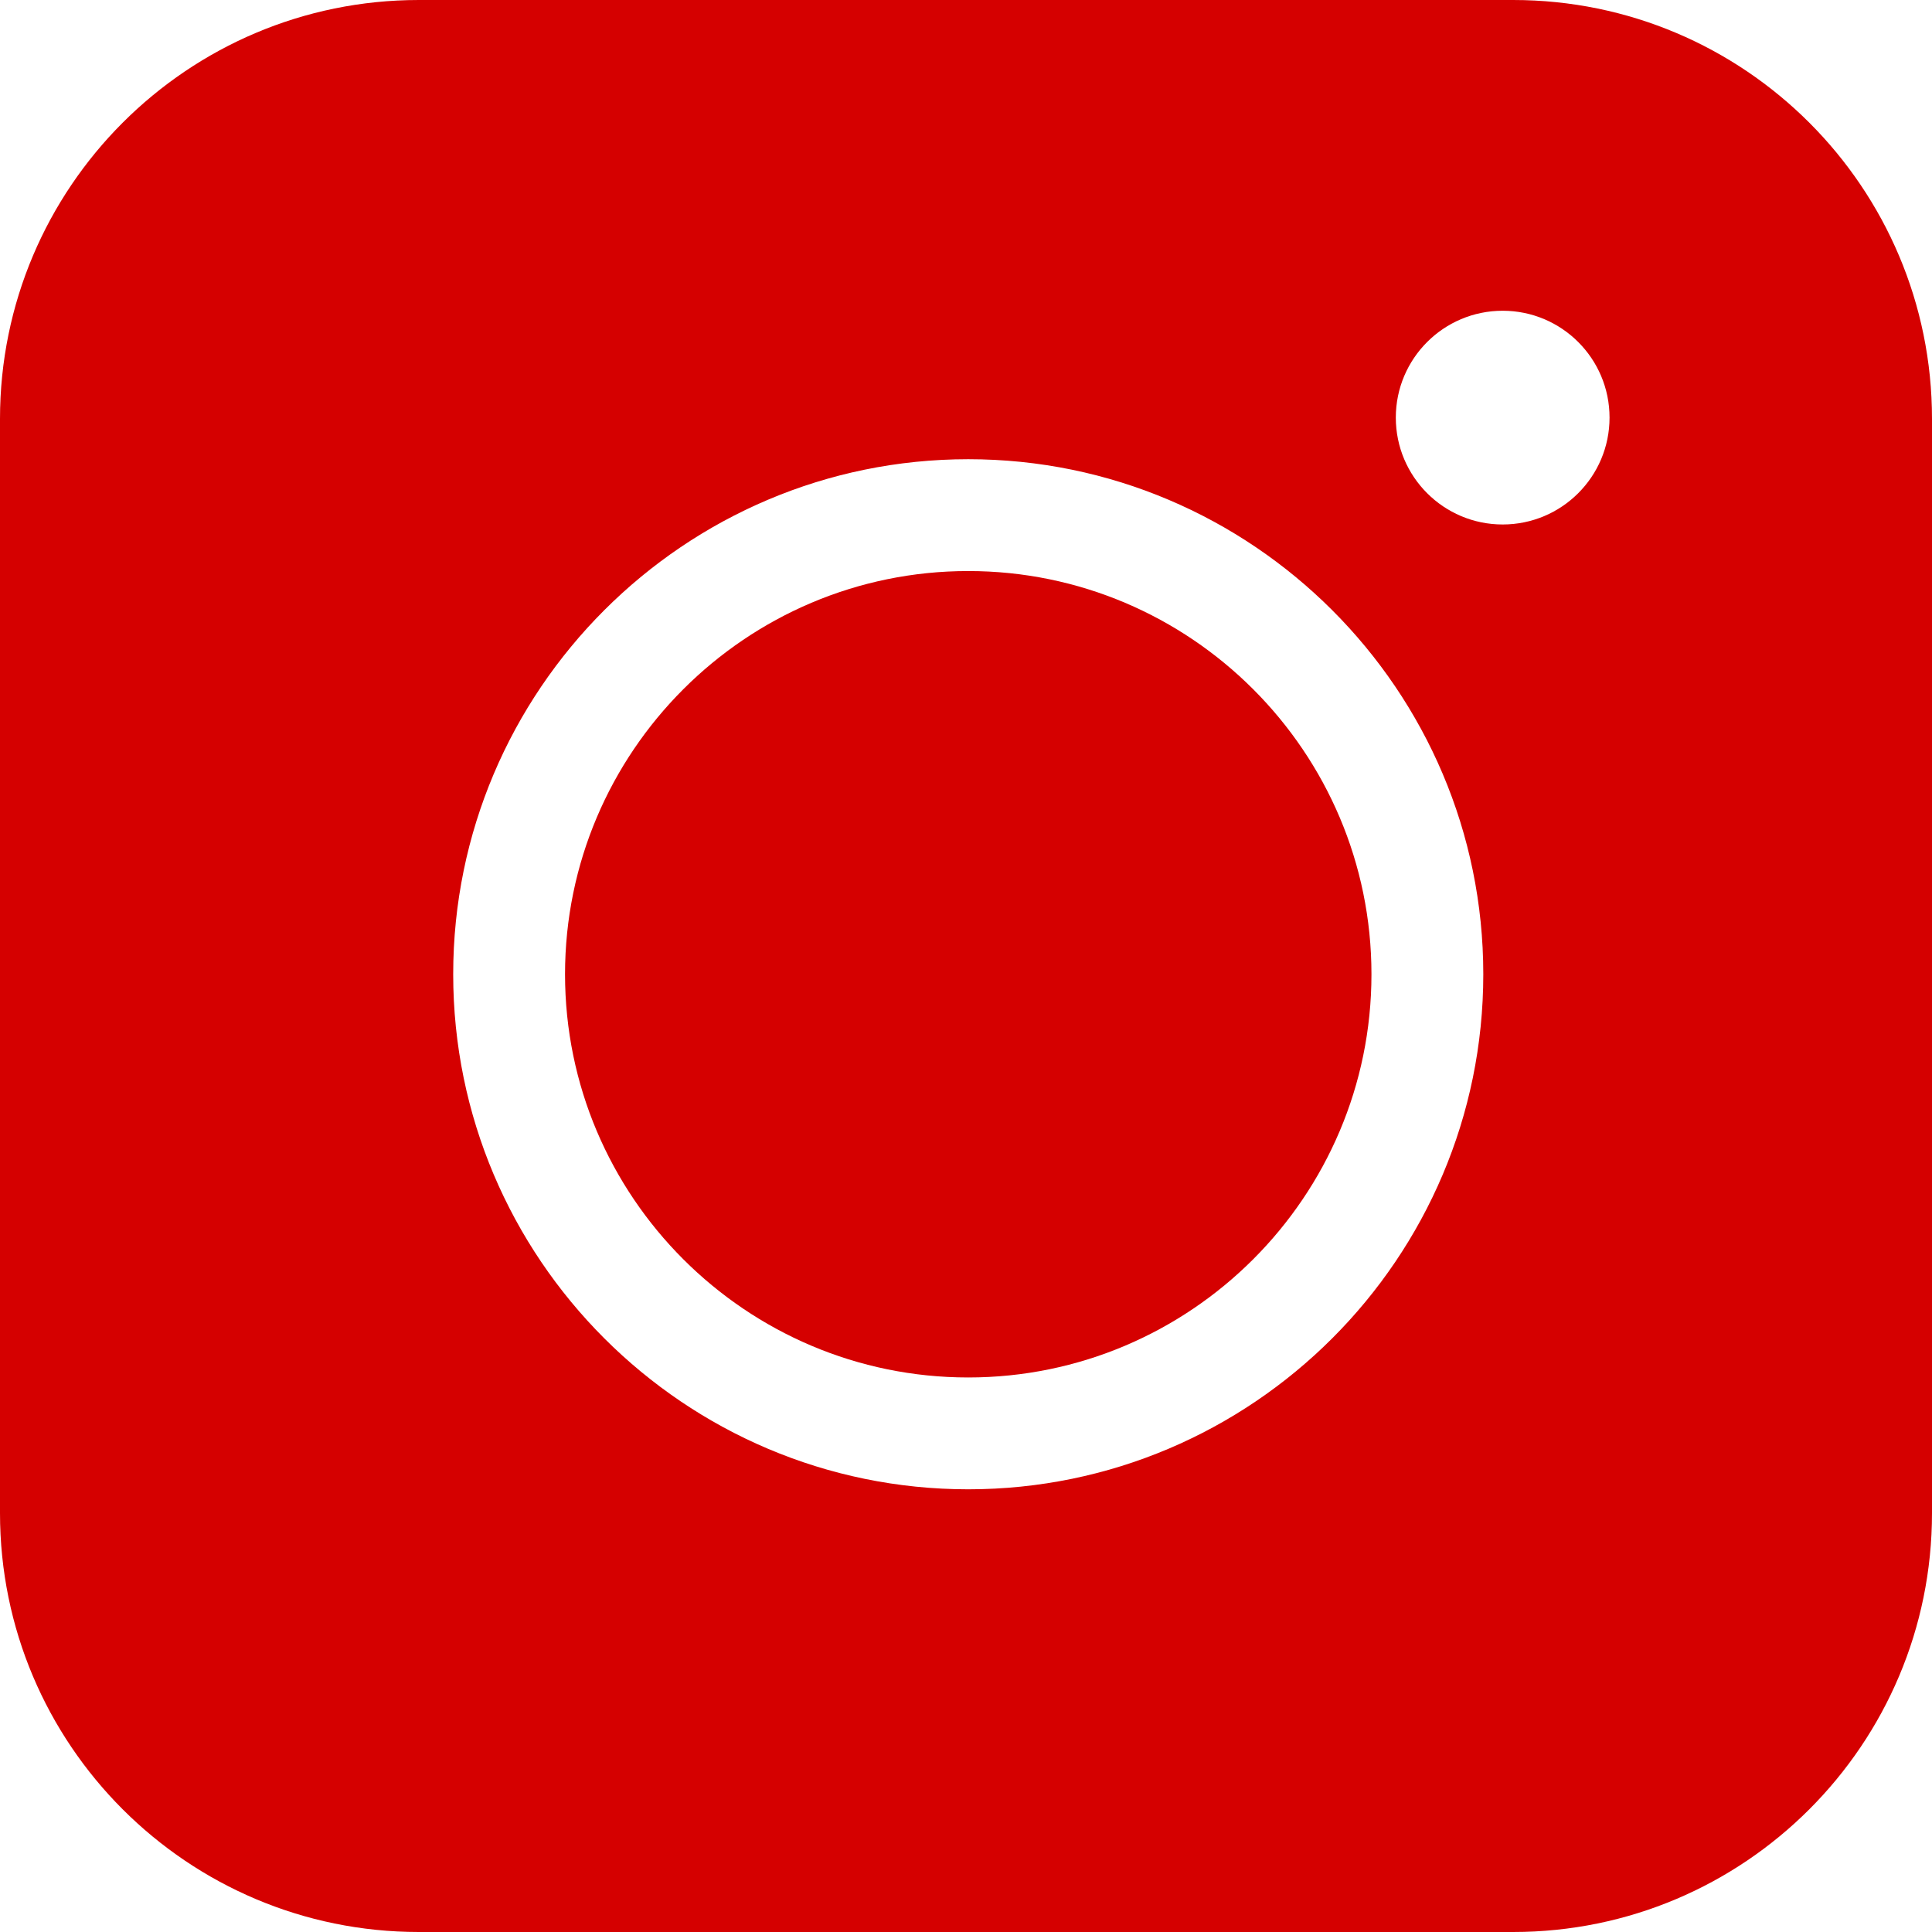
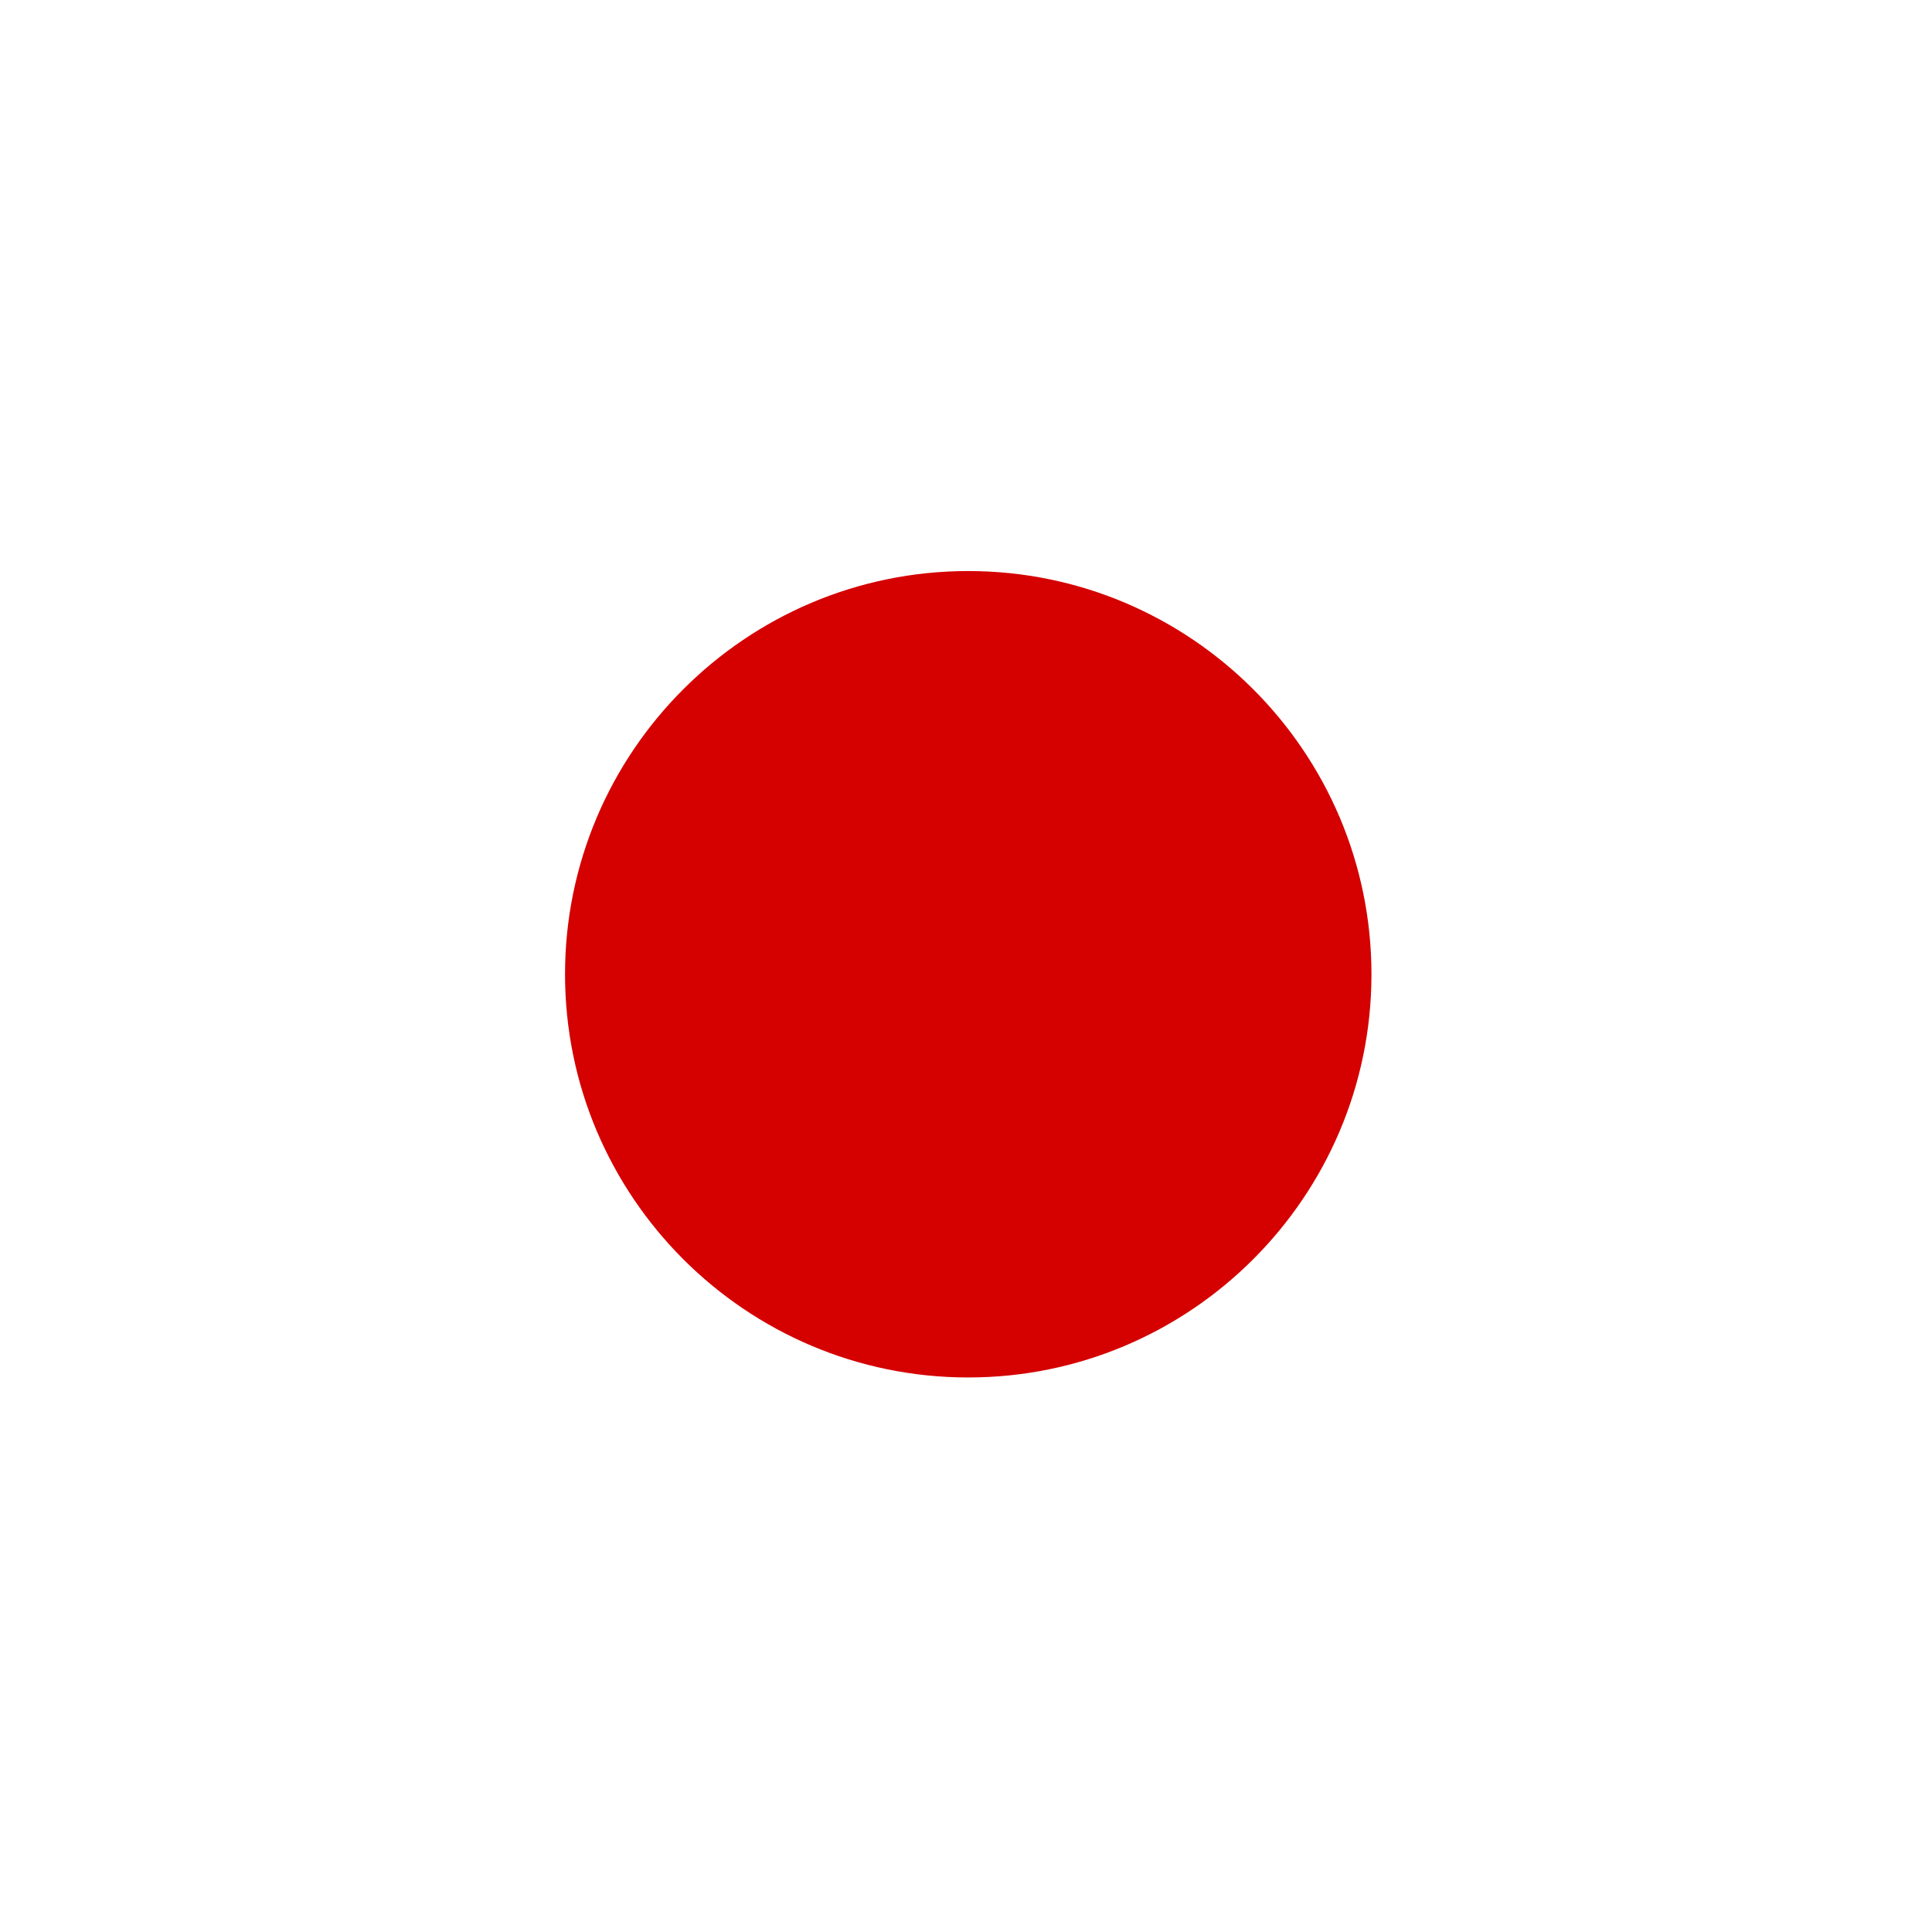
<svg xmlns="http://www.w3.org/2000/svg" id="_ĎŽÓť_1" data-name=" ĎŽÓť 1" viewBox="0 0 1803.01 1803.01">
  <defs>
    <style>
      .cls-1 {
        fill: #d50000;
        stroke-width: 0px;
      }
    </style>
  </defs>
  <path class="cls-1" d="M903.6,532.92c-207.48,0-376.29,168.8-376.29,376.29s168.8,376.29,376.29,376.29,376.29-168.8,376.29-376.29-168.8-376.29-376.29-376.29h0Z" />
-   <path class="cls-1" d="M1412.1,0H390.91C175.02,0,0,175.02,0,390.91v1021.19c0,215.9,175.02,390.91,390.91,390.91h1021.19c215.9,0,390.91-175.02,390.91-390.91V390.91c.01-215.89-175.01-390.91-390.91-390.91ZM903.6,1389.87c-265.04,0-480.66-215.62-480.66-480.66s215.62-480.66,480.66-480.66,480.66,215.62,480.66,480.66-215.62,480.66-480.66,480.66ZM1402.35,489.46c-55.08,0-99.73-44.65-99.73-99.73s44.65-99.73,99.73-99.73,99.73,44.65,99.73,99.73-44.65,99.73-99.73,99.73Z" />
</svg>